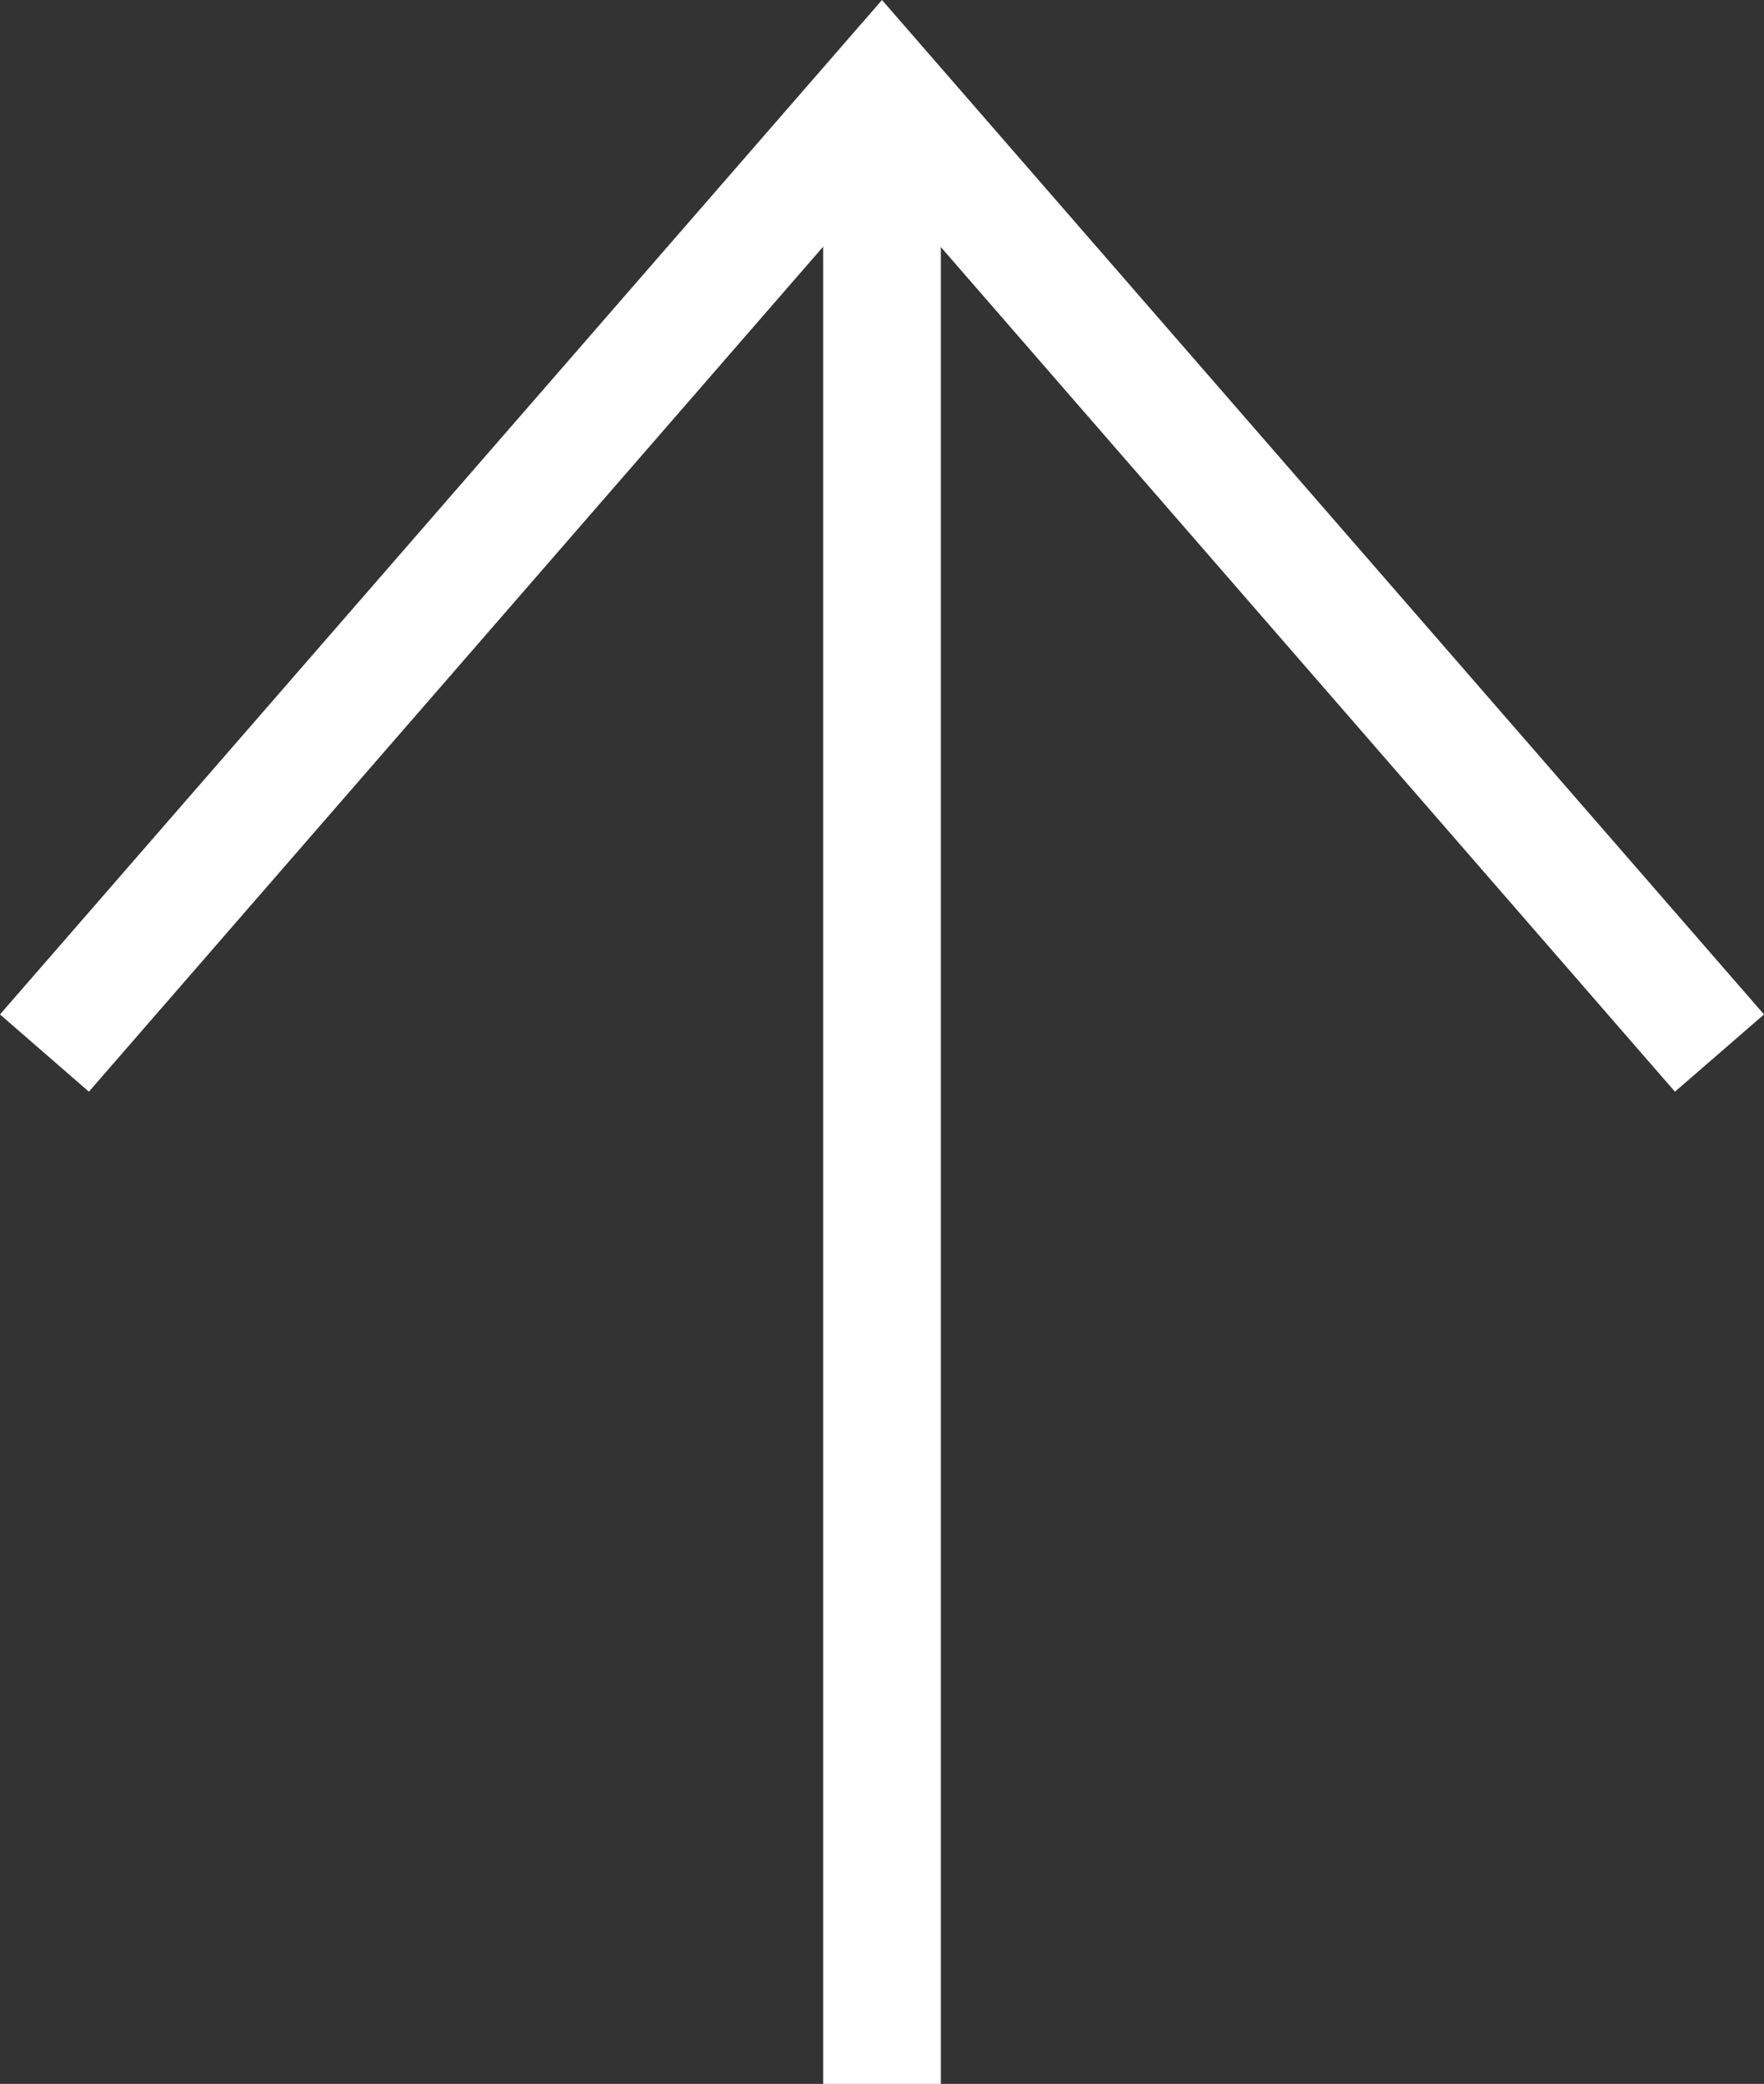
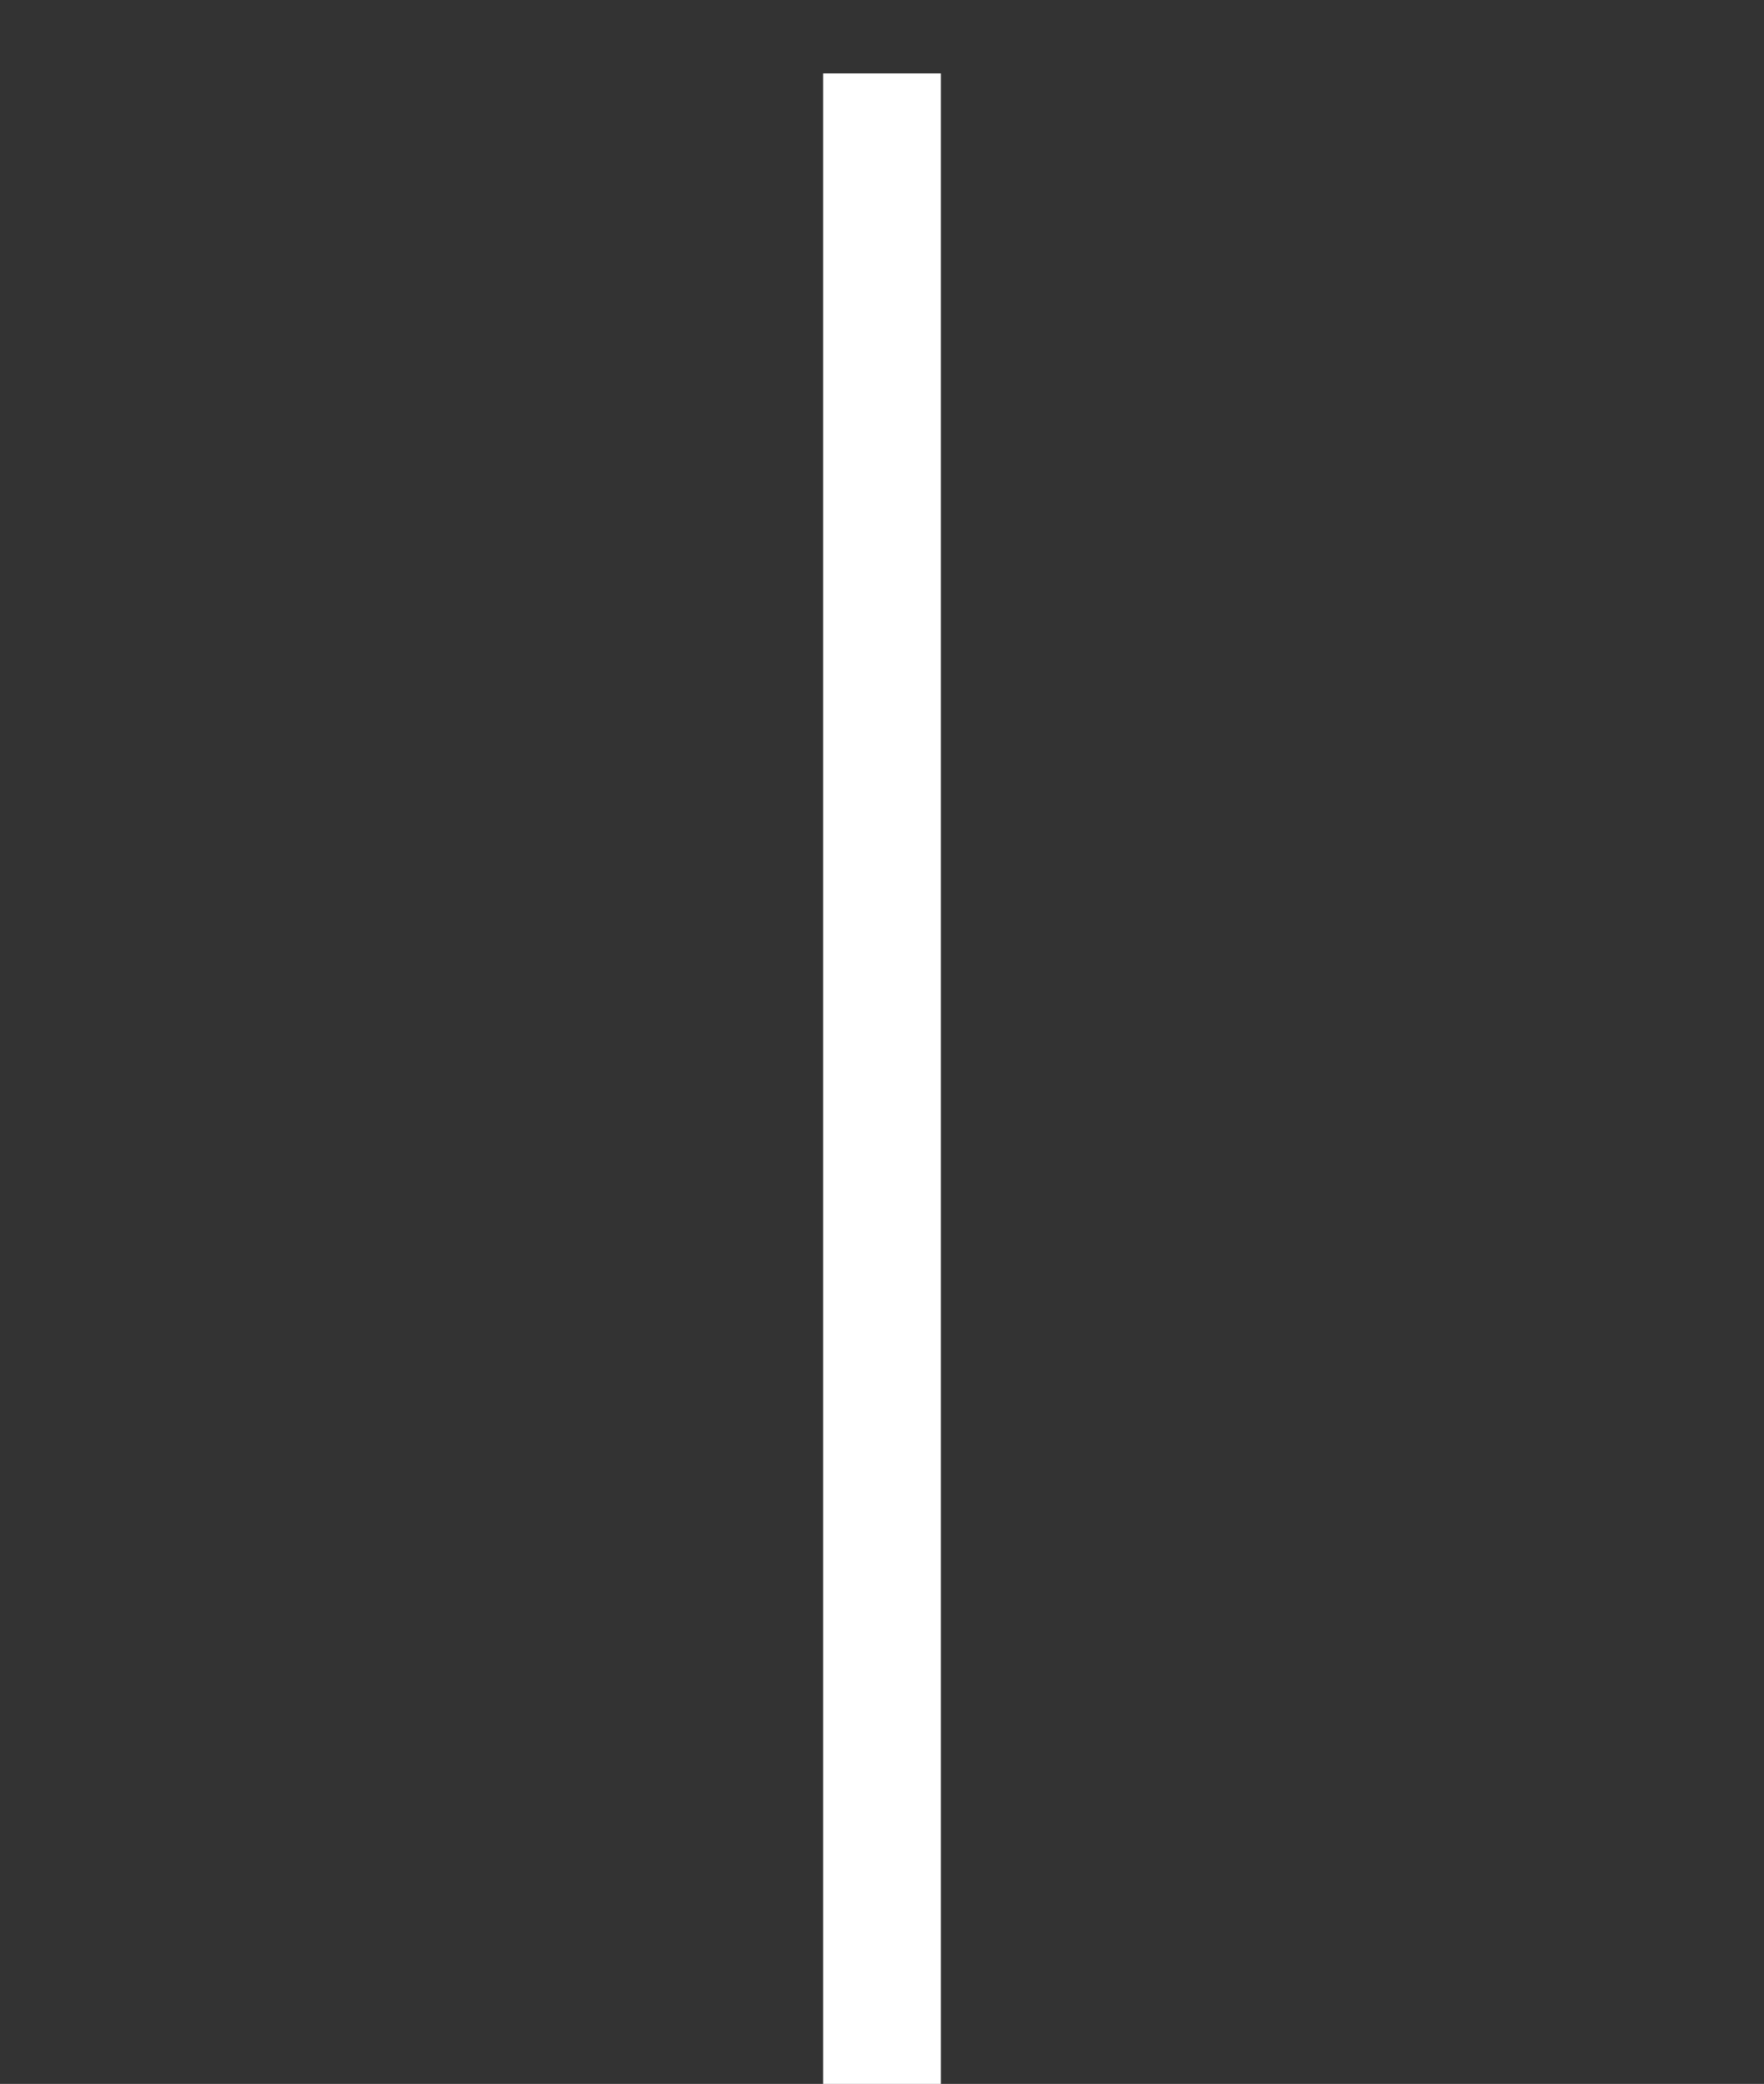
<svg xmlns="http://www.w3.org/2000/svg" width="29.968" height="35.397" viewBox="0 0 29.968 35.397">
  <rect x="0" y="0" width="29.968" height="35.397" fill="#333333" stroke="none" />
  <g transform="translate(0.755 1.248)">
-     <path d="M.656,29.213-.656,27.7l15.5-13.474L-.656.755.656-.755,17.887,14.229Z" transform="translate(0 16.639) rotate(-90)" fill="#fff" />
    <path d="M1699.5,8854.65h-2V8820.5h2Z" transform="translate(-1684.271 -8820.501)" fill="#fff" />
  </g>
</svg>